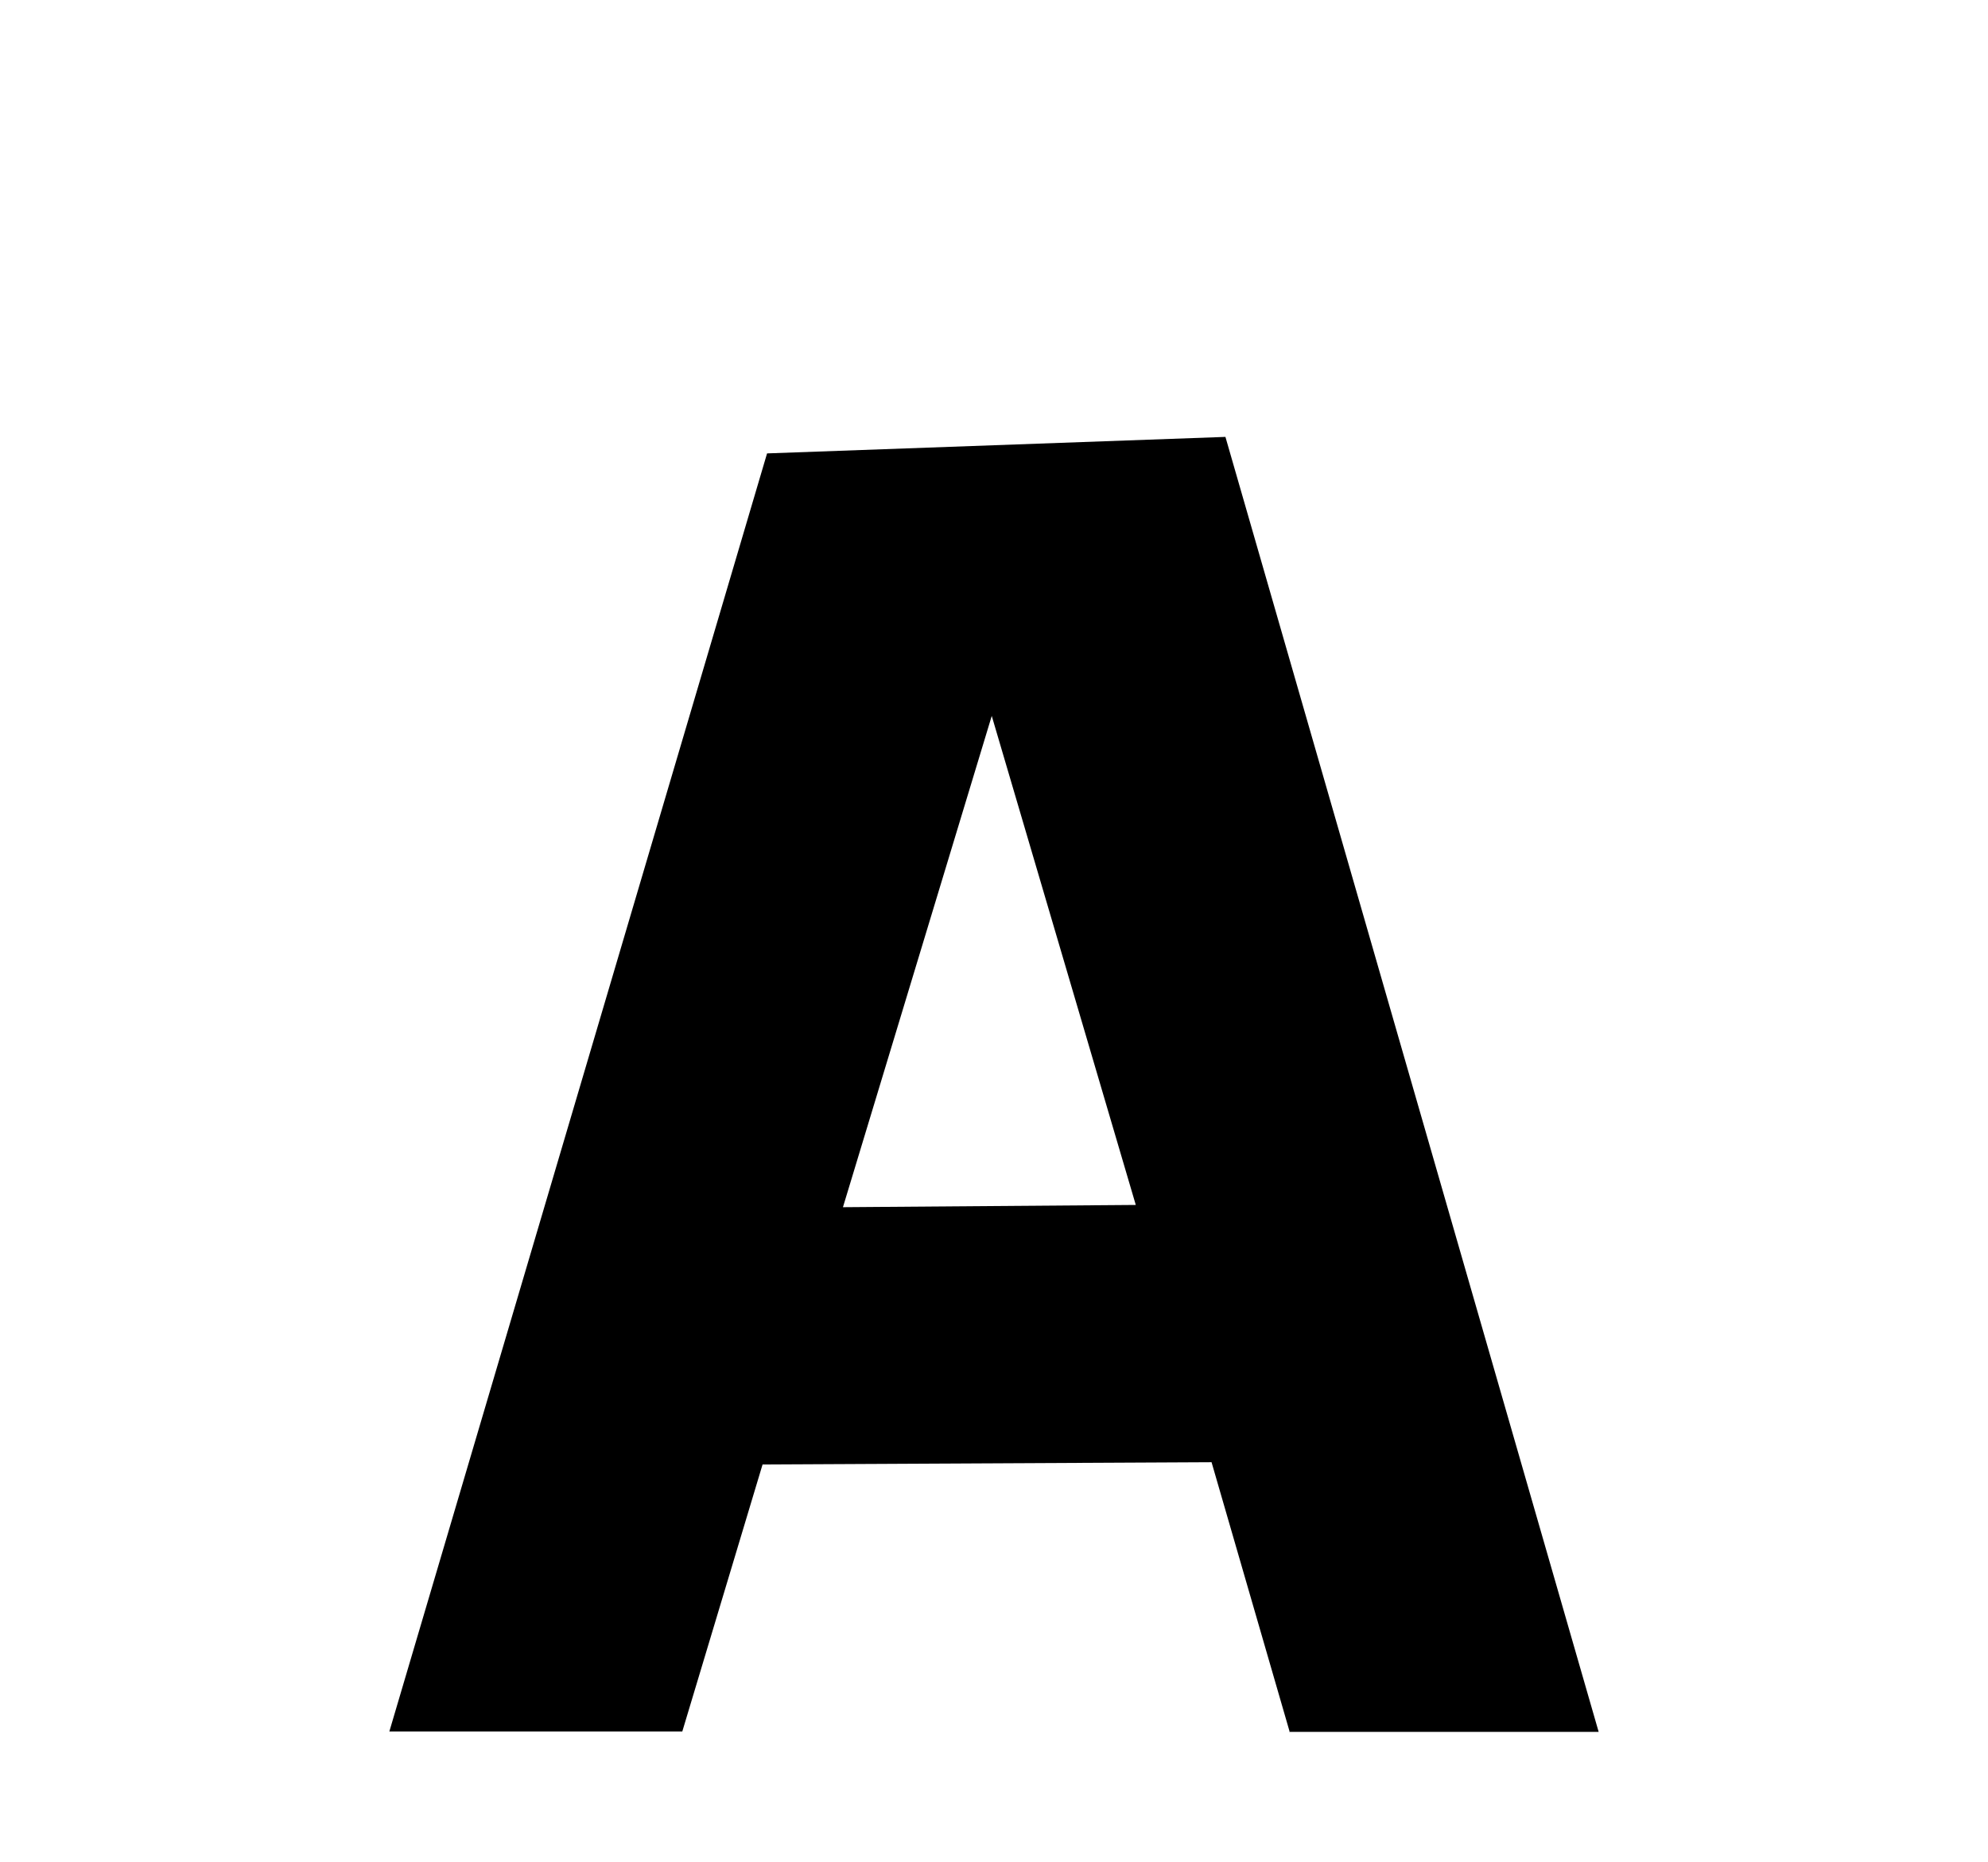
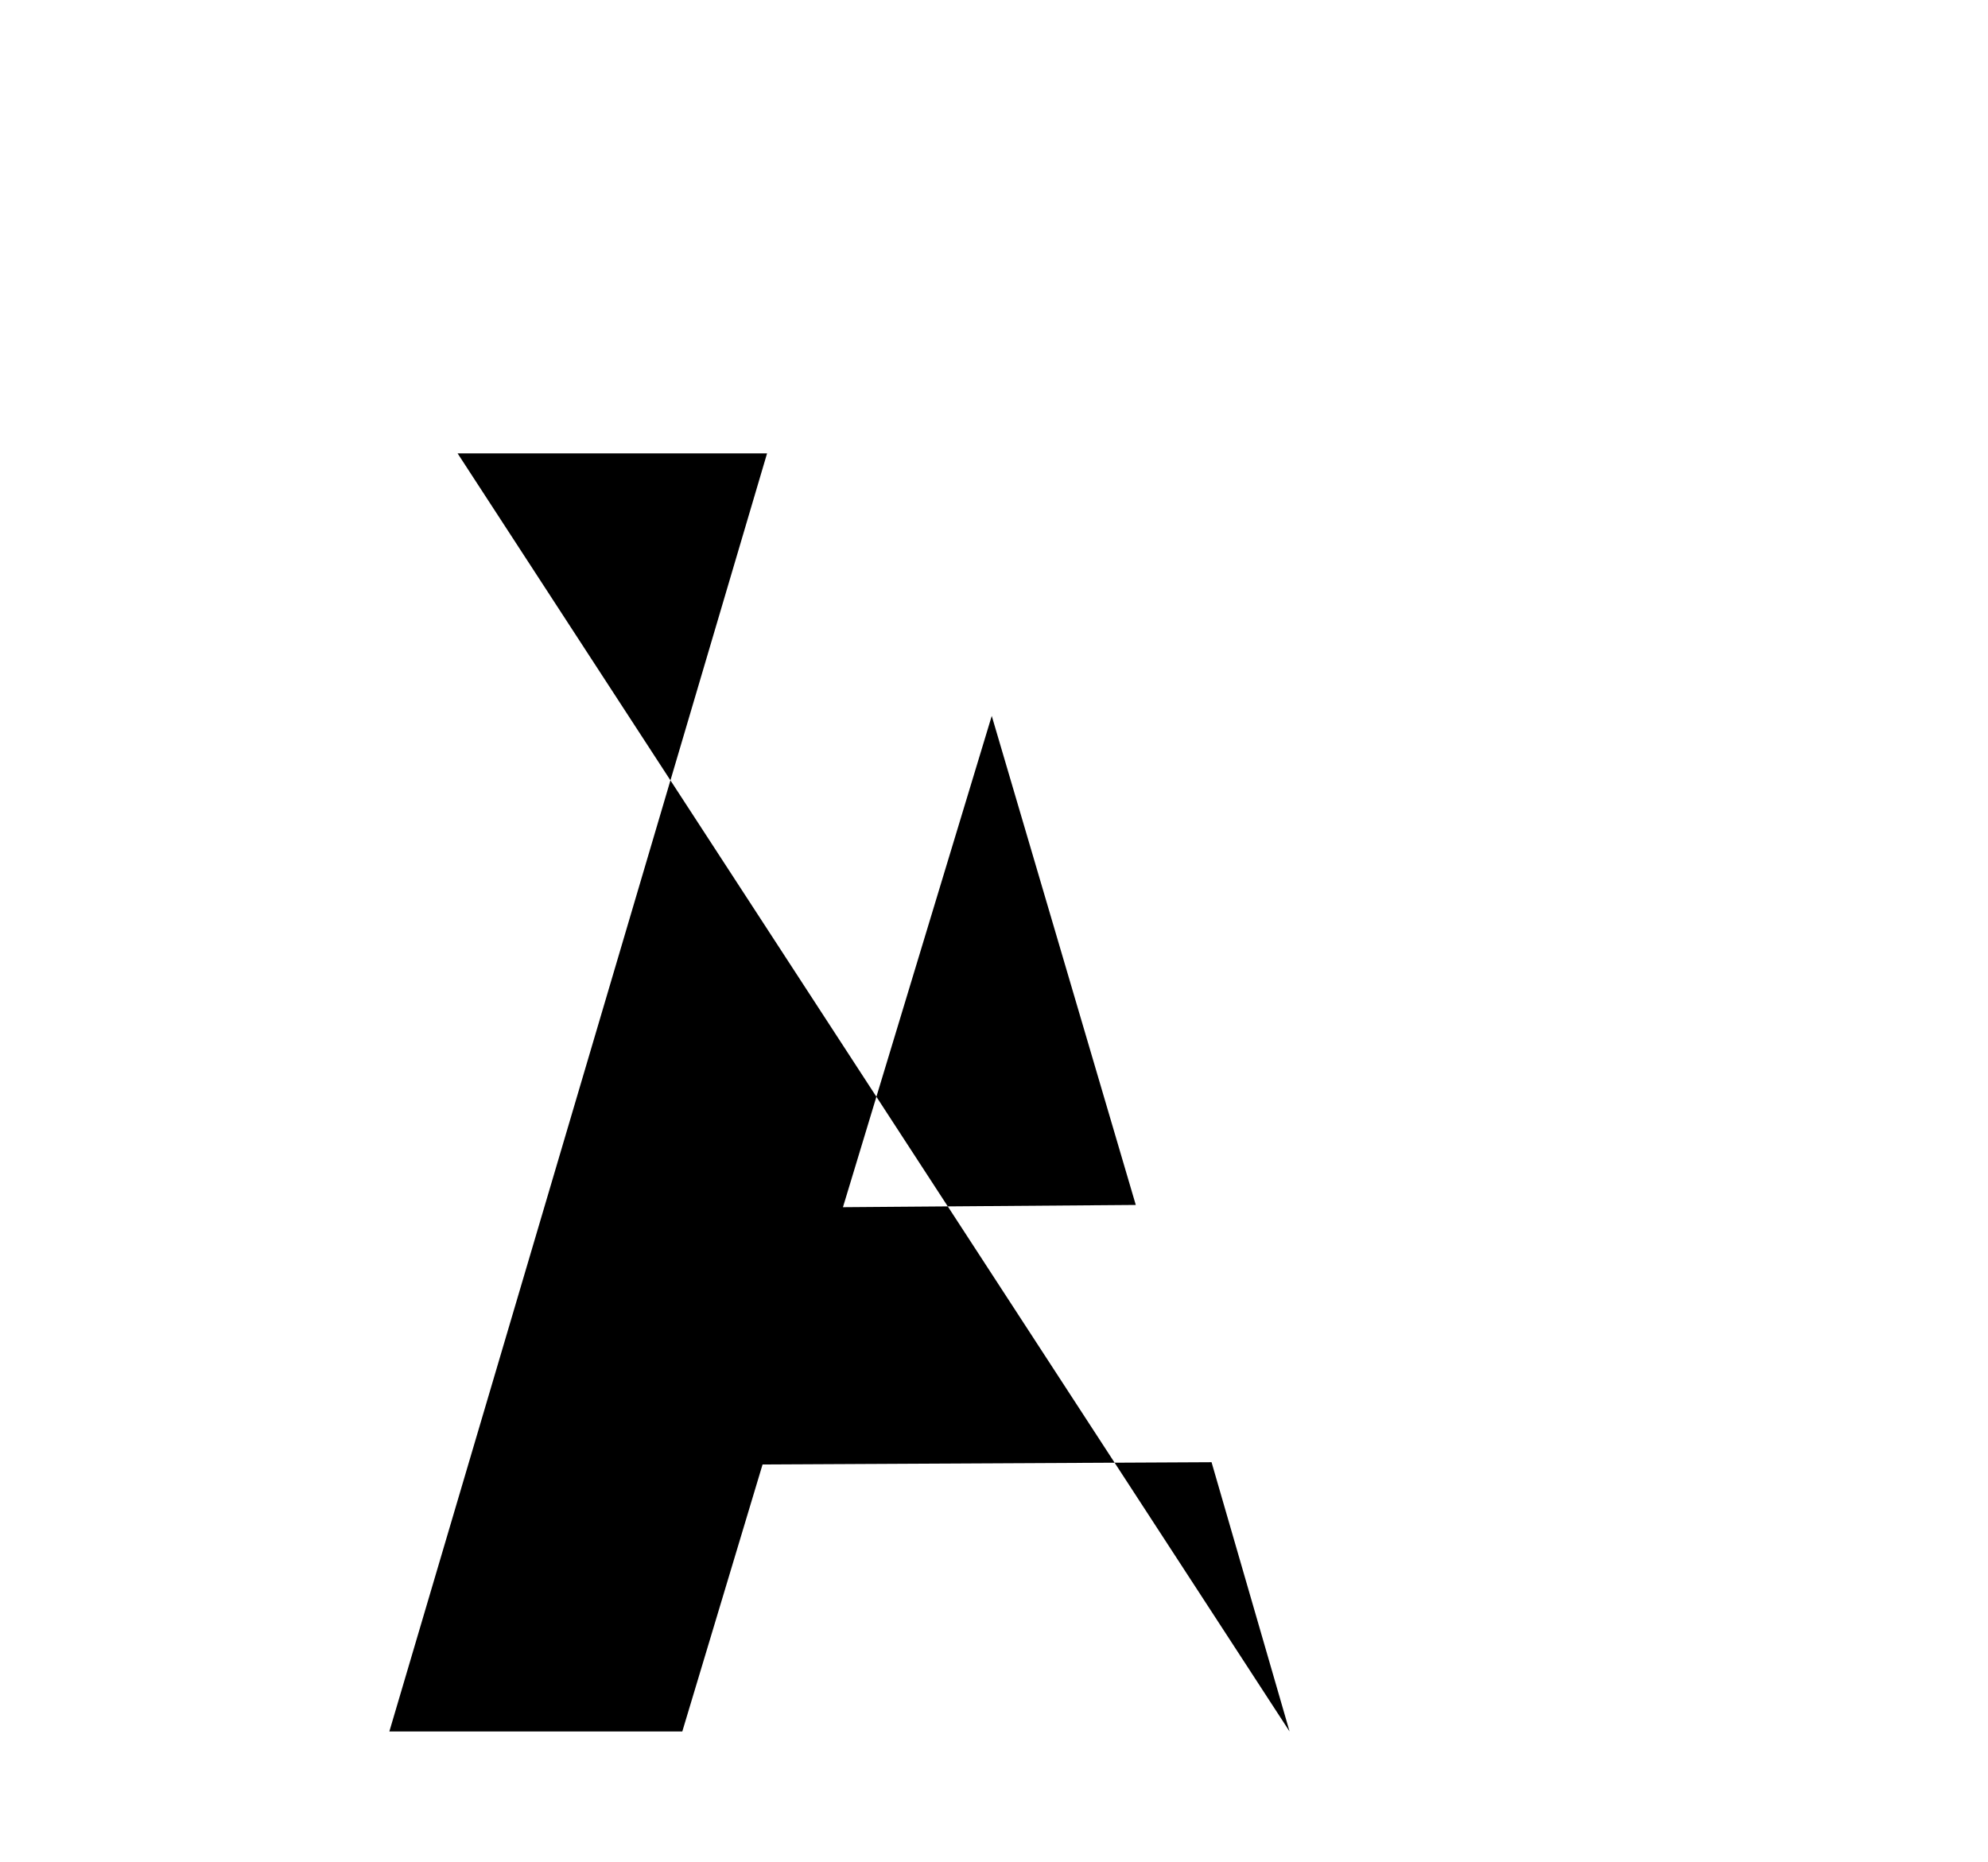
<svg xmlns="http://www.w3.org/2000/svg" id="_レイヤー_57" data-name="レイヤー_57" version="1.1" viewBox="0 0 53 49.65">
-   <path d="M34.38,46.17l-2.08-7.18-11.97.06-2.14,7.12h-7.81L20.45,12.09l12.22-.44,9.95,34.53h-8.25ZM22.47,32.19l7.81-.06-3.84-13.04-3.97,13.11Z" />
+   <path d="M34.38,46.17l-2.08-7.18-11.97.06-2.14,7.12h-7.81L20.45,12.09h-8.25ZM22.47,32.19l7.81-.06-3.84-13.04-3.97,13.11Z" />
</svg>